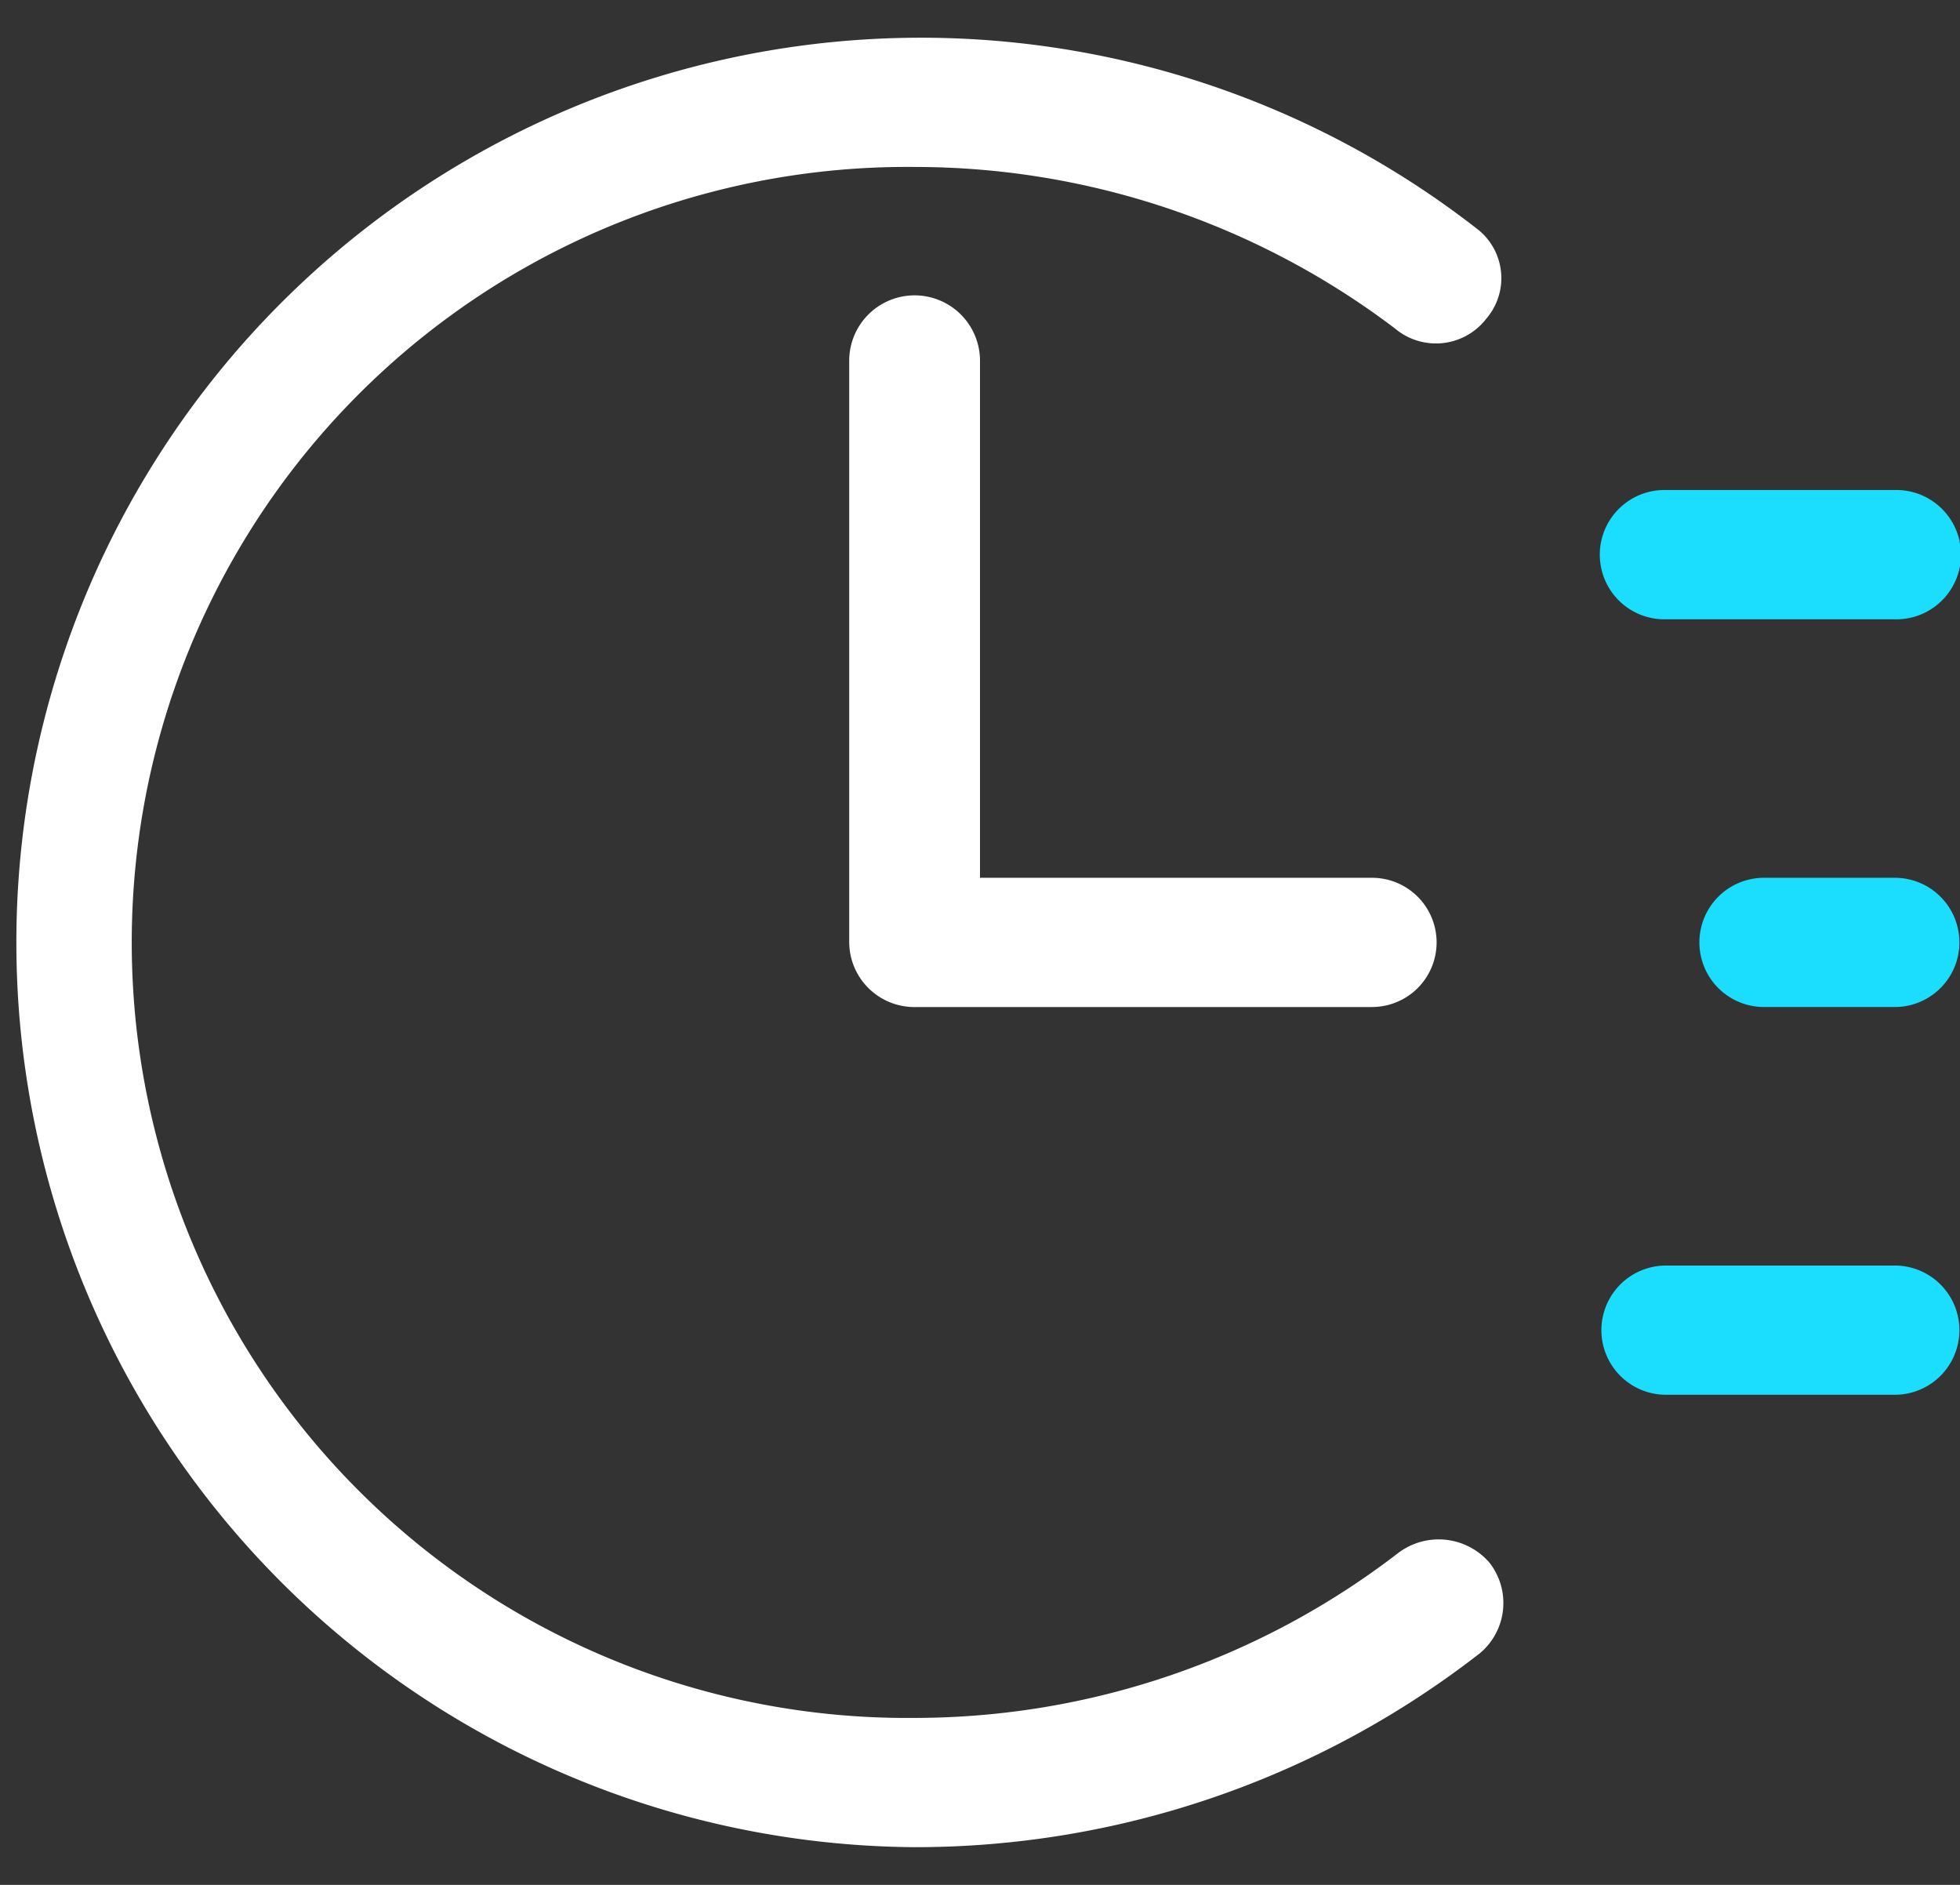
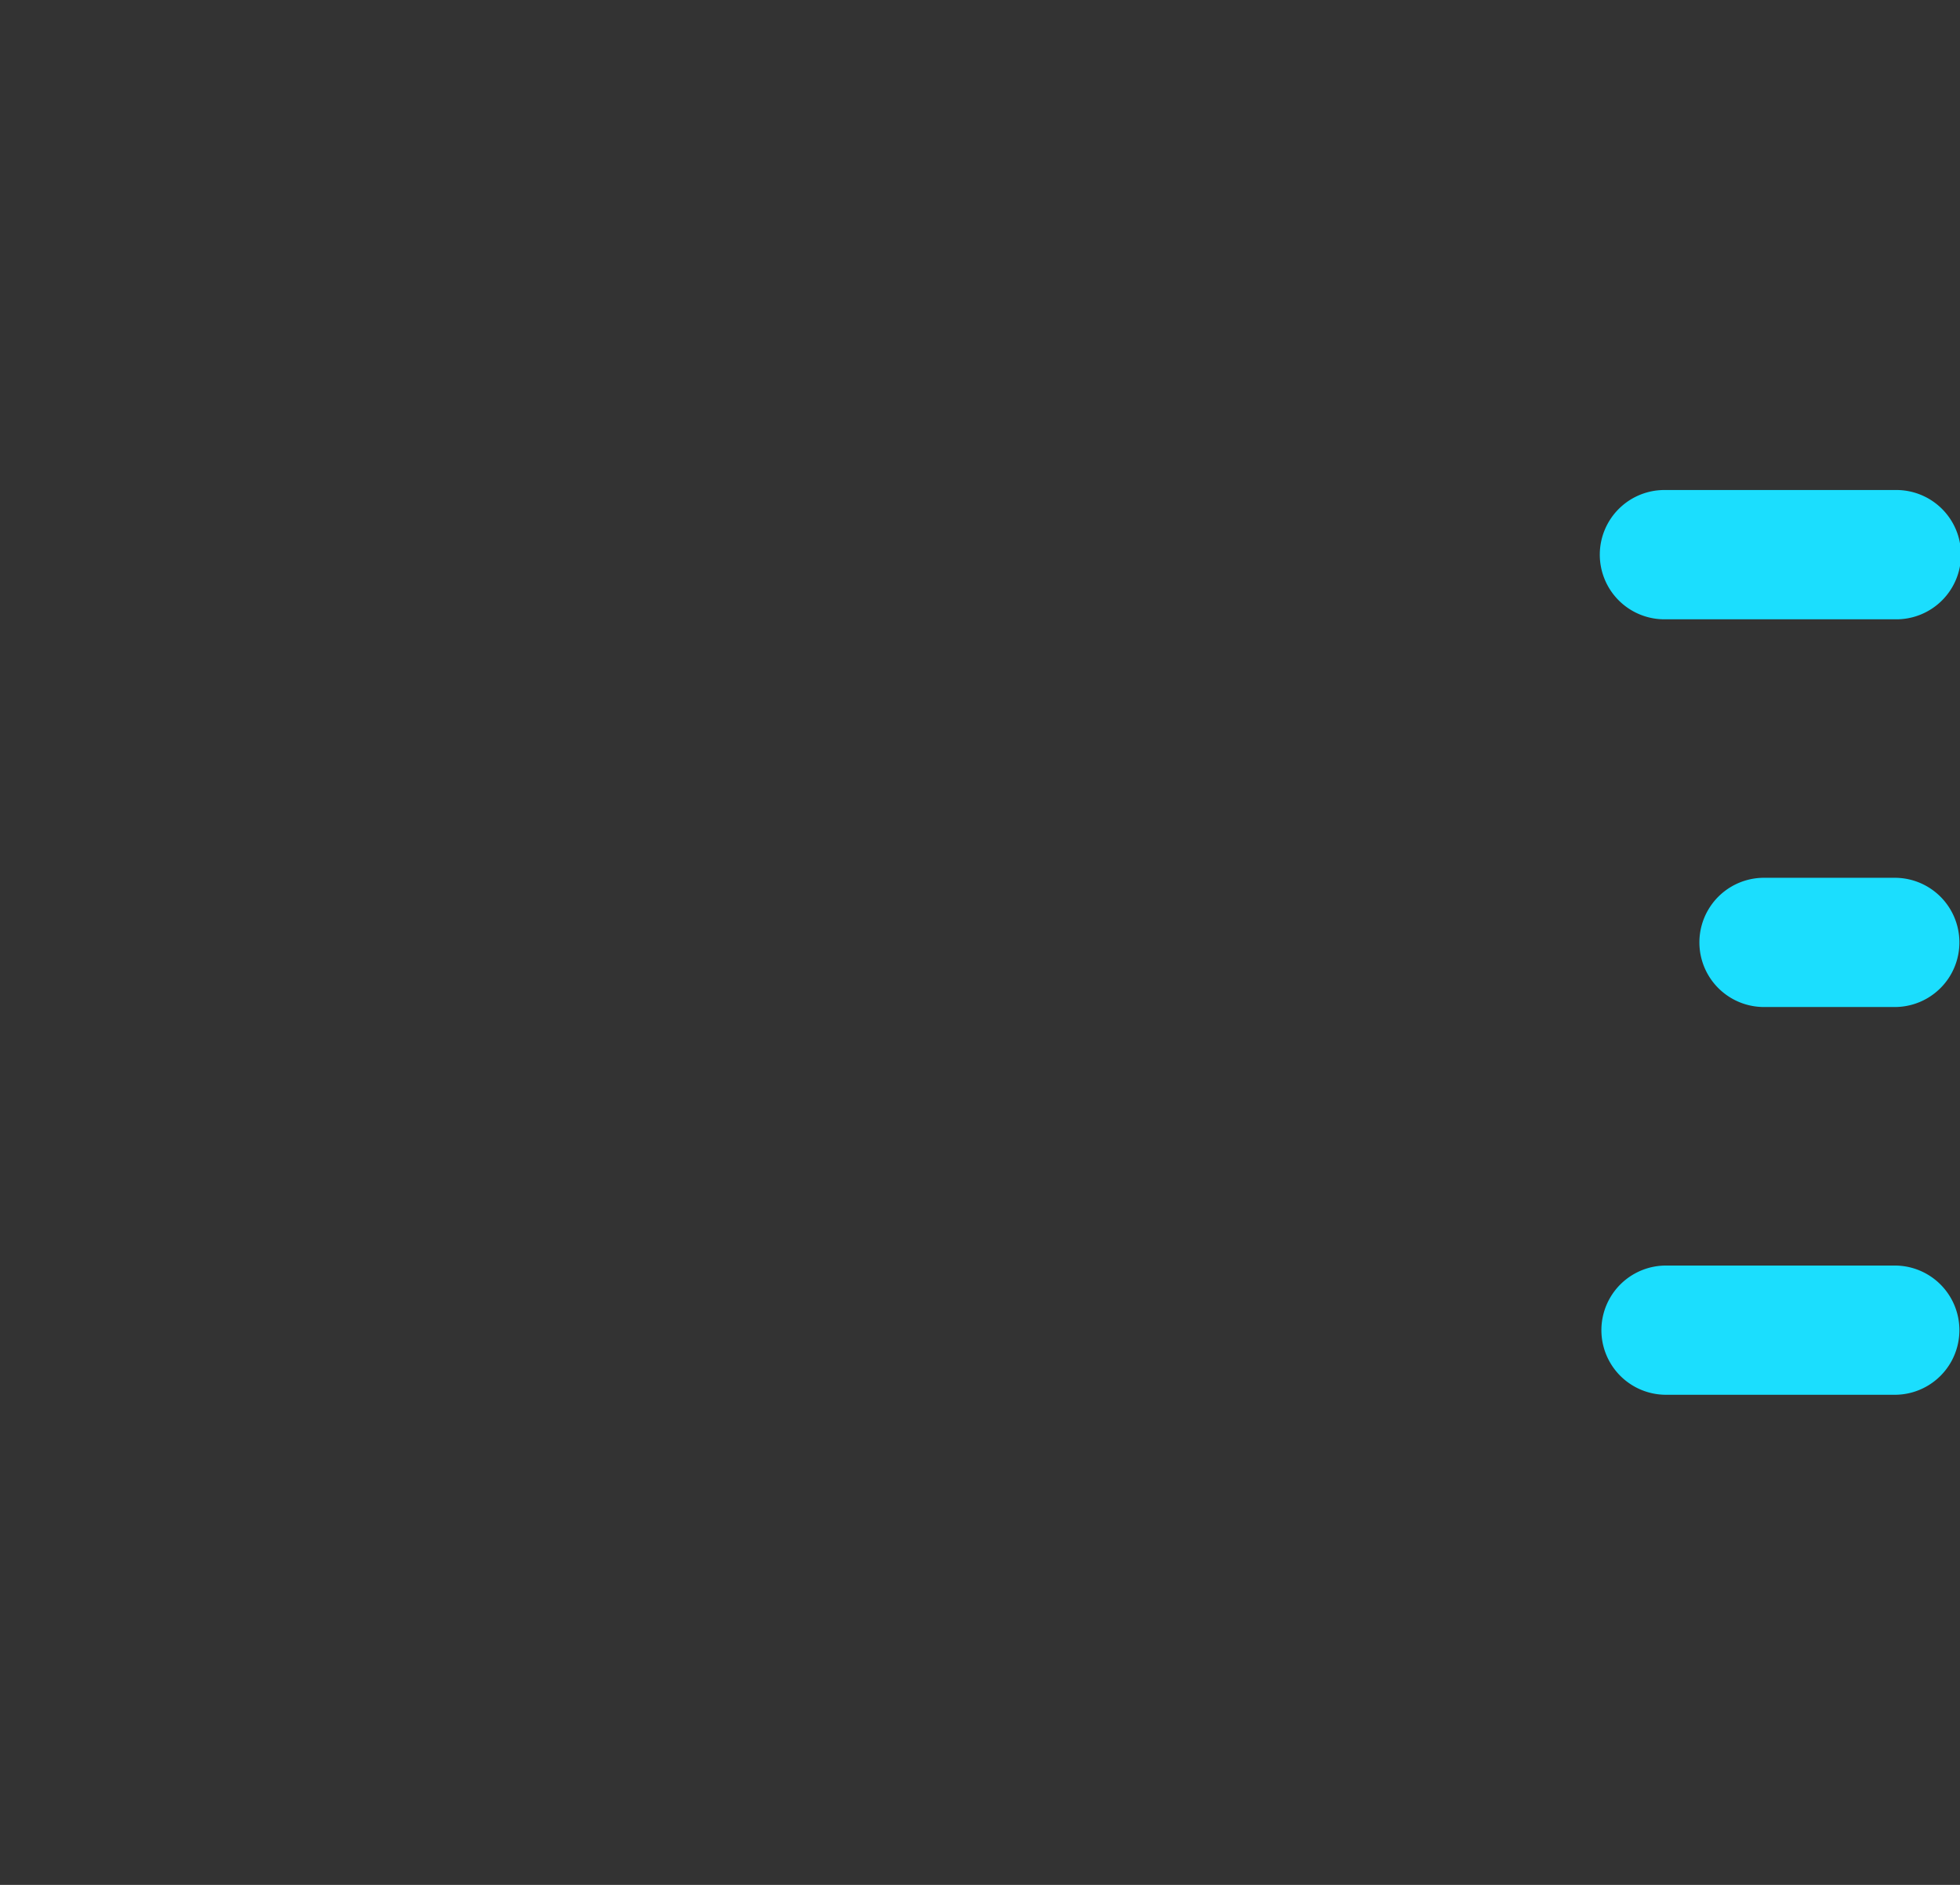
<svg xmlns="http://www.w3.org/2000/svg" id="组_42" data-name="组 42" width="52" height="50" viewBox="0 0 52 50">
  <rect x="0" y="0" width="52" height="50" fill="#333333" stroke="none" />
  <defs>
    <style>
      .cls-1 {
        fill: #fff;
      }

      .cls-1, .cls-2 {
        fill-rule: evenodd;
      }

      .cls-2 {
        fill: #1bdefe;
      }
    </style>
  </defs>
-   <path id="形状_27_拷贝" data-name="形状 27 拷贝" class="cls-1" d="M1469.27,629a24,24,0,1,1,14.9-42.943,1.65,1.65,0,0,1,.26,2.4,1.686,1.686,0,0,1-2.42.257,21.1,21.1,0,0,0-12.74-4.285,20.572,20.572,0,1,0,0,41.142,21.036,21.036,0,0,0,12.82-4.371,1.779,1.779,0,0,1,2.43.257,1.736,1.736,0,0,1-.26,2.4A24.386,24.386,0,0,1,1469.27,629h0Zm12.13-22.286h-12.13a1.73,1.73,0,0,1-1.74-1.714V589.57a1.735,1.735,0,0,1,3.47,0v13.715h10.4a1.714,1.714,0,1,1,0,3.428h0Z" transform="translate(-1445 -580)" />
  <path id="形状_27" data-name="形状 27" class="cls-2" d="M1495.27,606.713h-3.47a1.714,1.714,0,1,1,0-3.428h3.47a1.714,1.714,0,1,1,0,3.428h0Zm0-10.285h-6.07a1.715,1.715,0,1,1,0-3.429h6.07a1.715,1.715,0,1,1,0,3.429h0Zm0,20.571h-6.07a1.714,1.714,0,1,1,0-3.428h6.07a1.714,1.714,0,1,1,0,3.428h0Zm0,0" transform="translate(-1445 -580)" />
</svg>